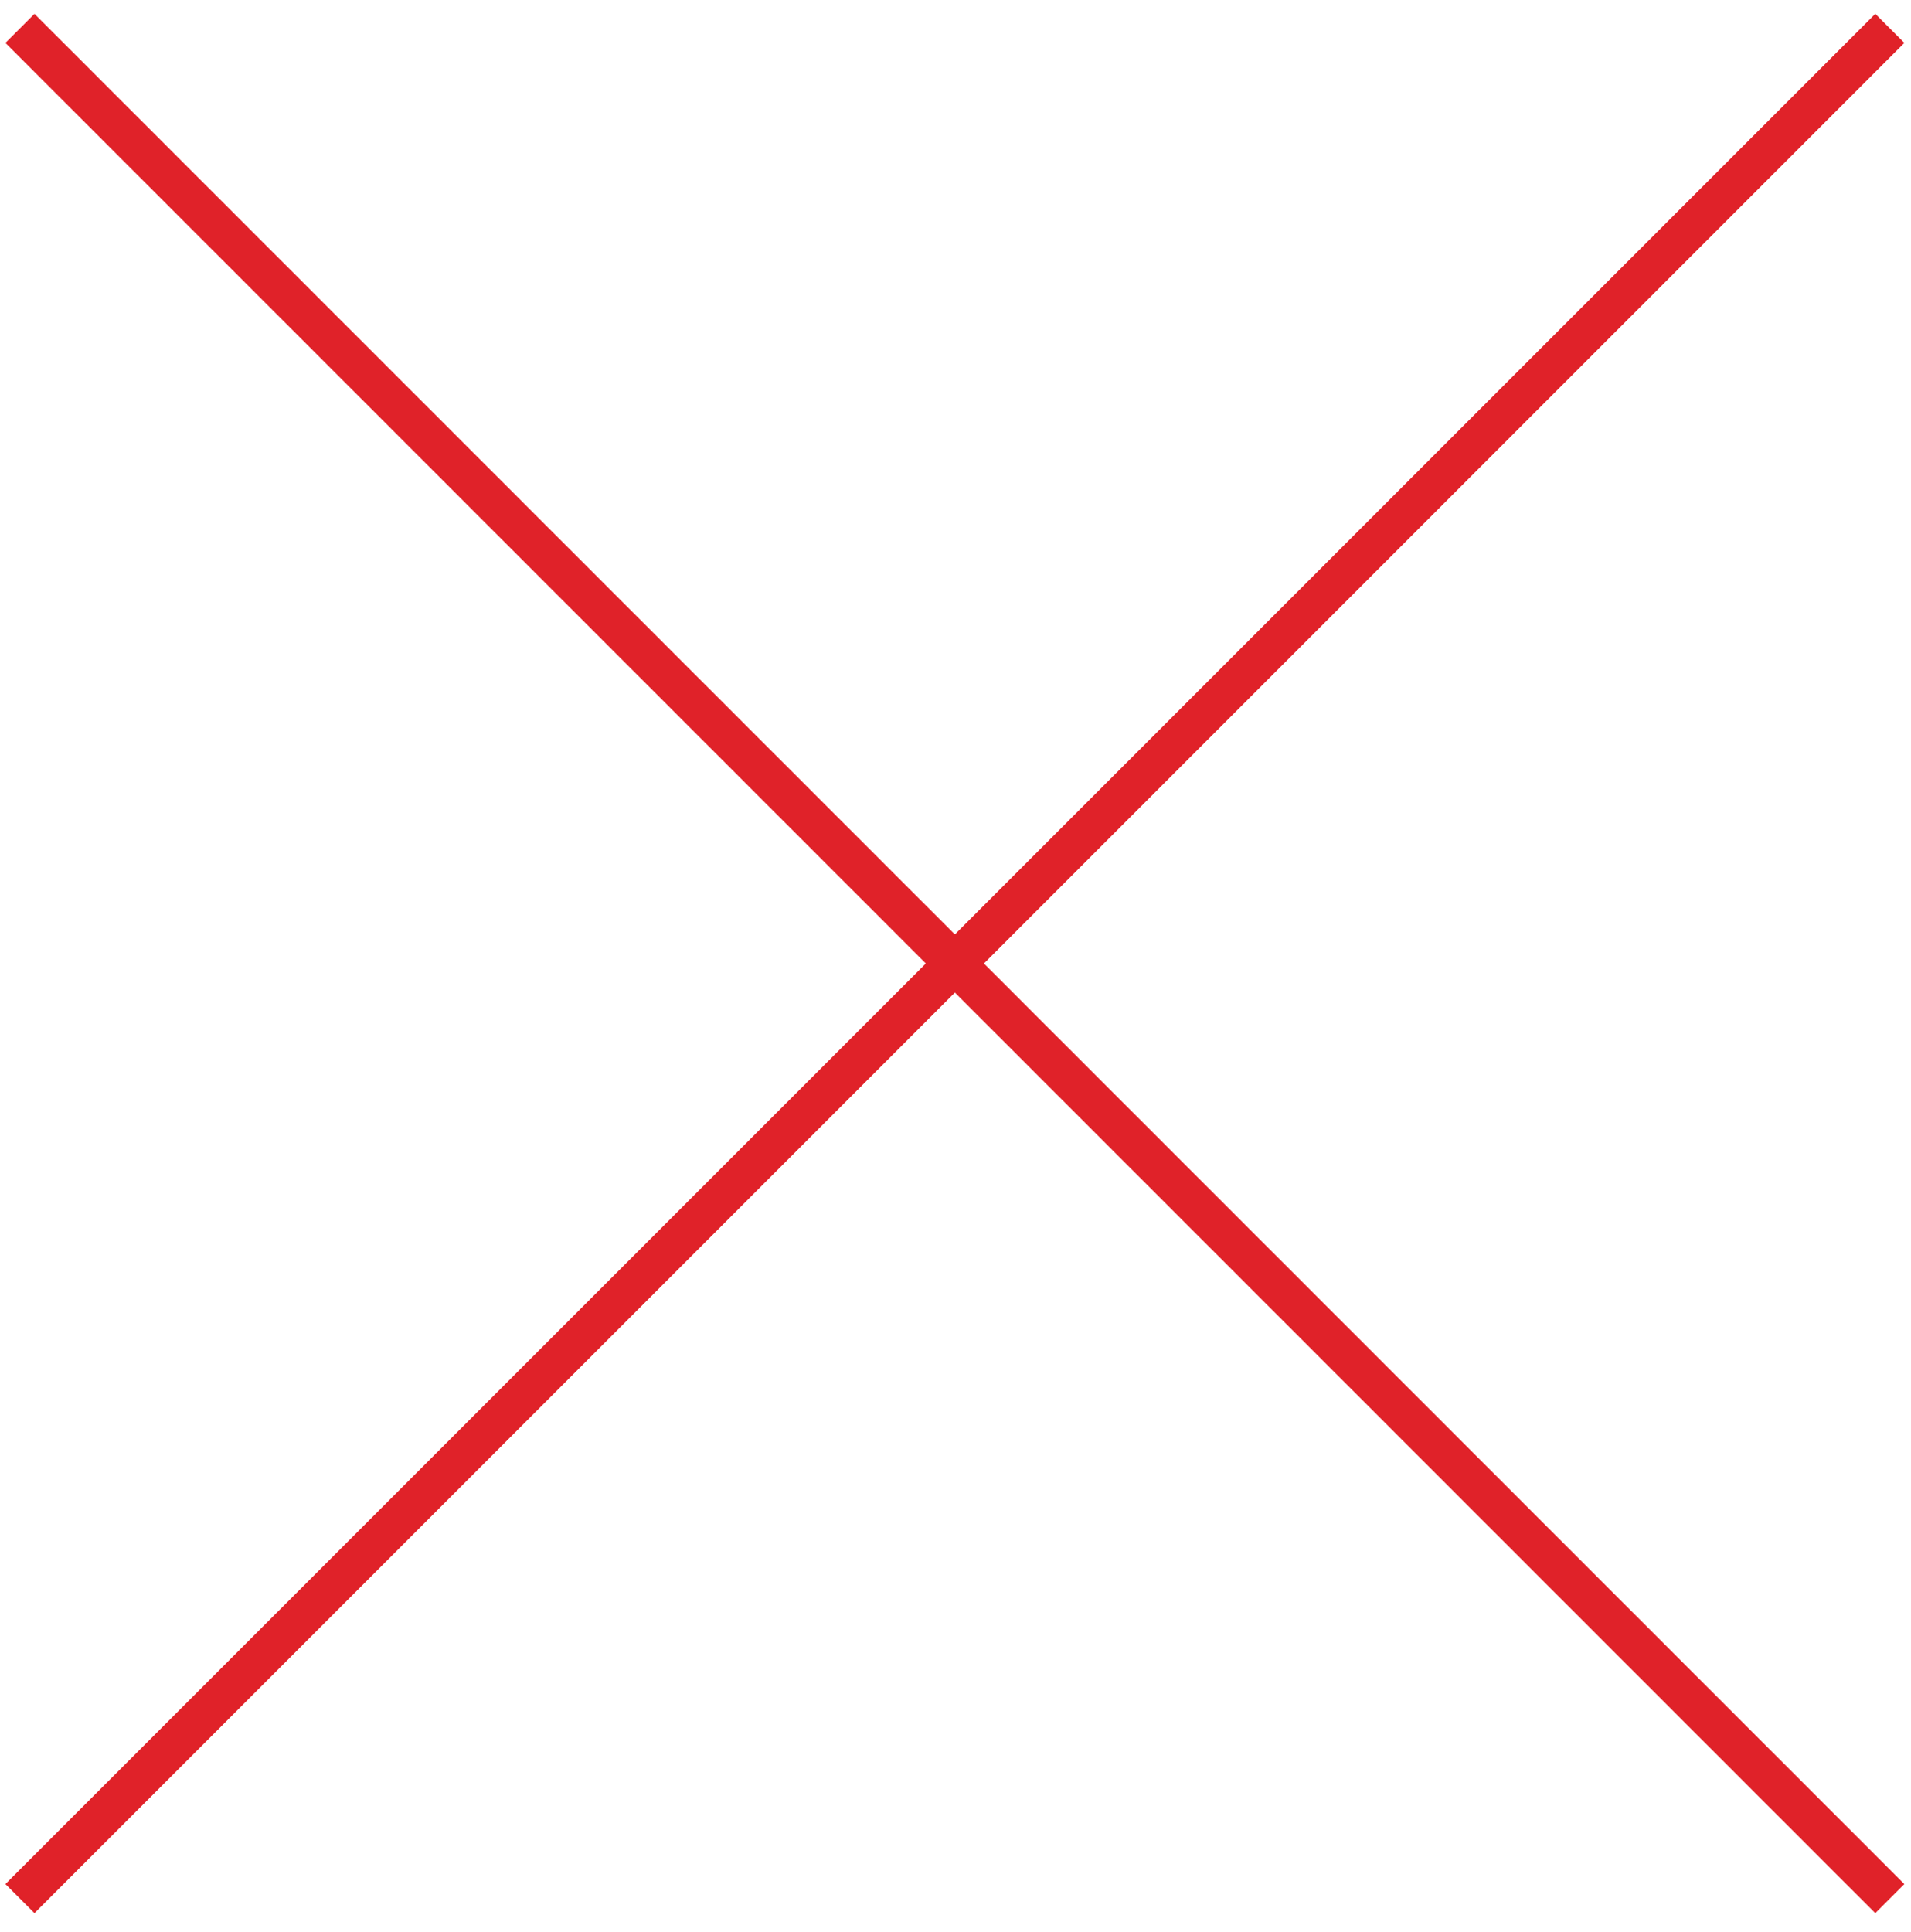
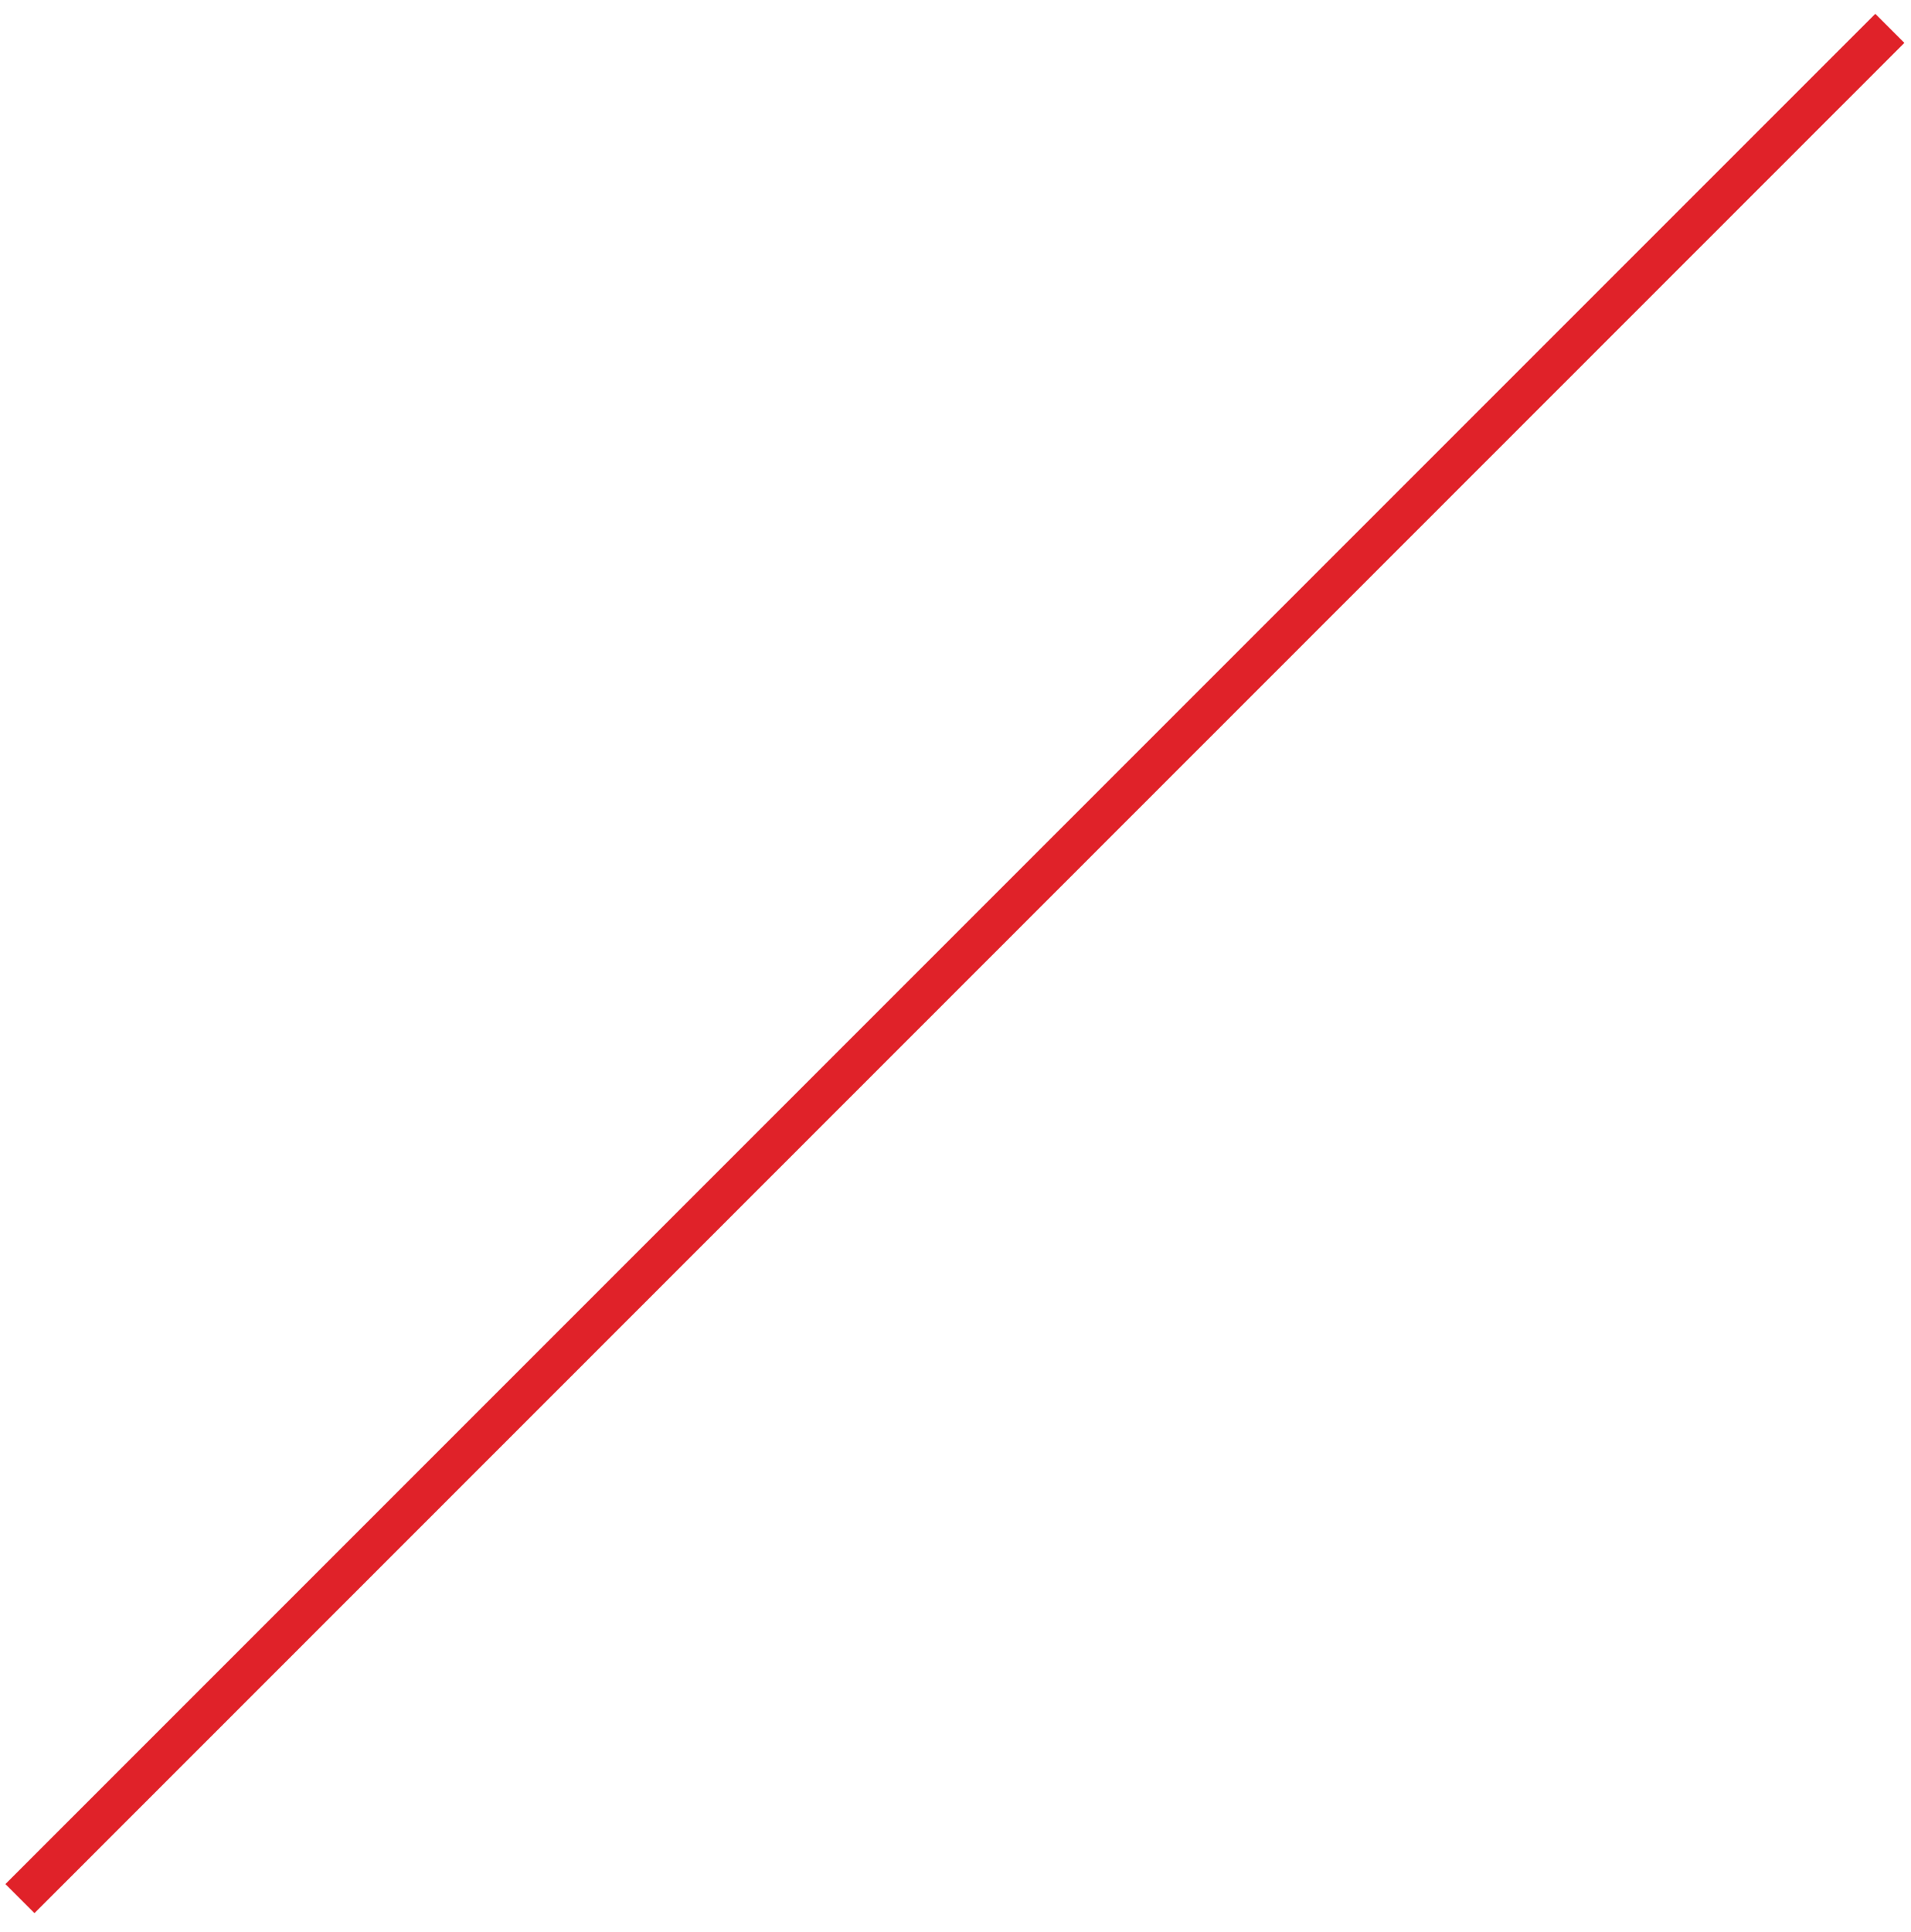
<svg xmlns="http://www.w3.org/2000/svg" id="recruit" viewBox="0 0 93 94">
  <defs>
    <style>.cls-1{fill:none;stroke:#e02229;stroke-miterlimit:10;stroke-width:2px;}</style>
  </defs>
  <line class="cls-1" x1="91.97" y1="1.38" x2=".97" y2="92.38" />
-   <line class="cls-1" x1="91.97" y1="92.38" x2=".97" y2="1.38" />
</svg>